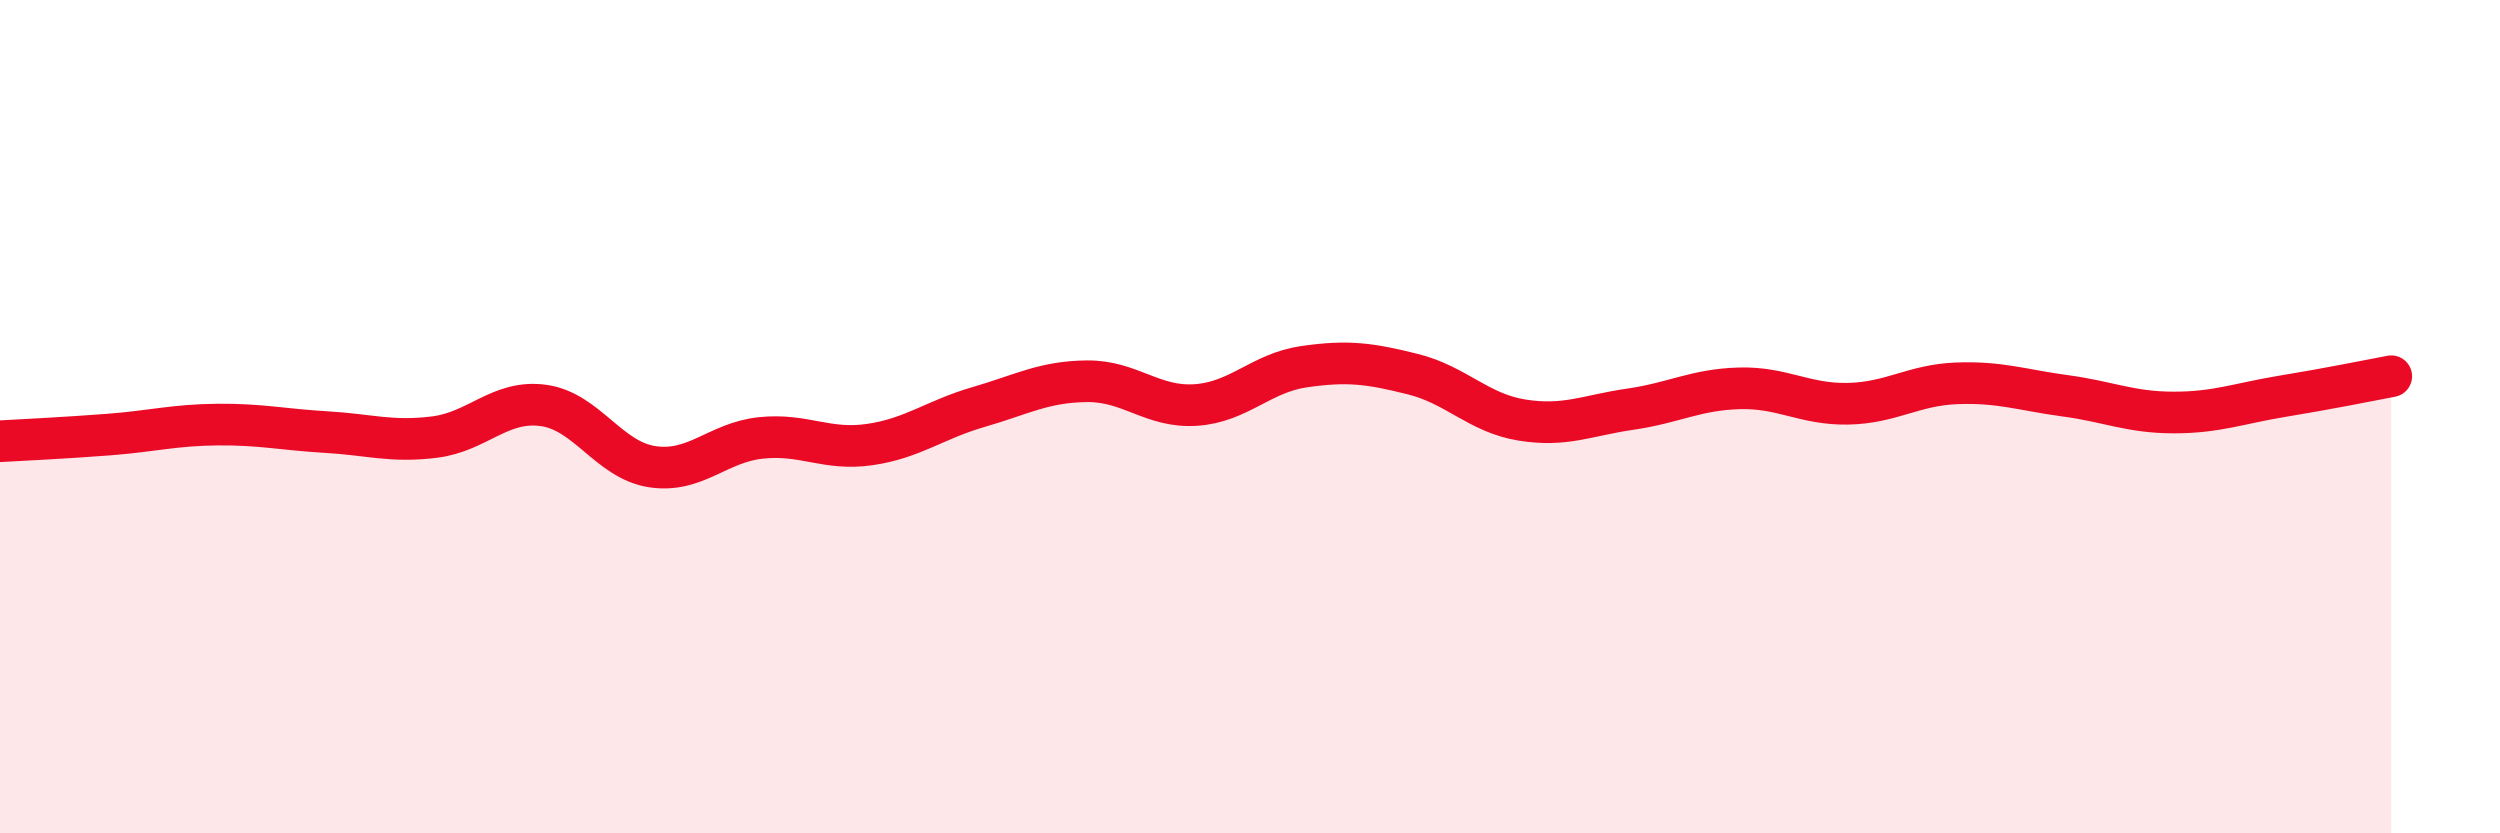
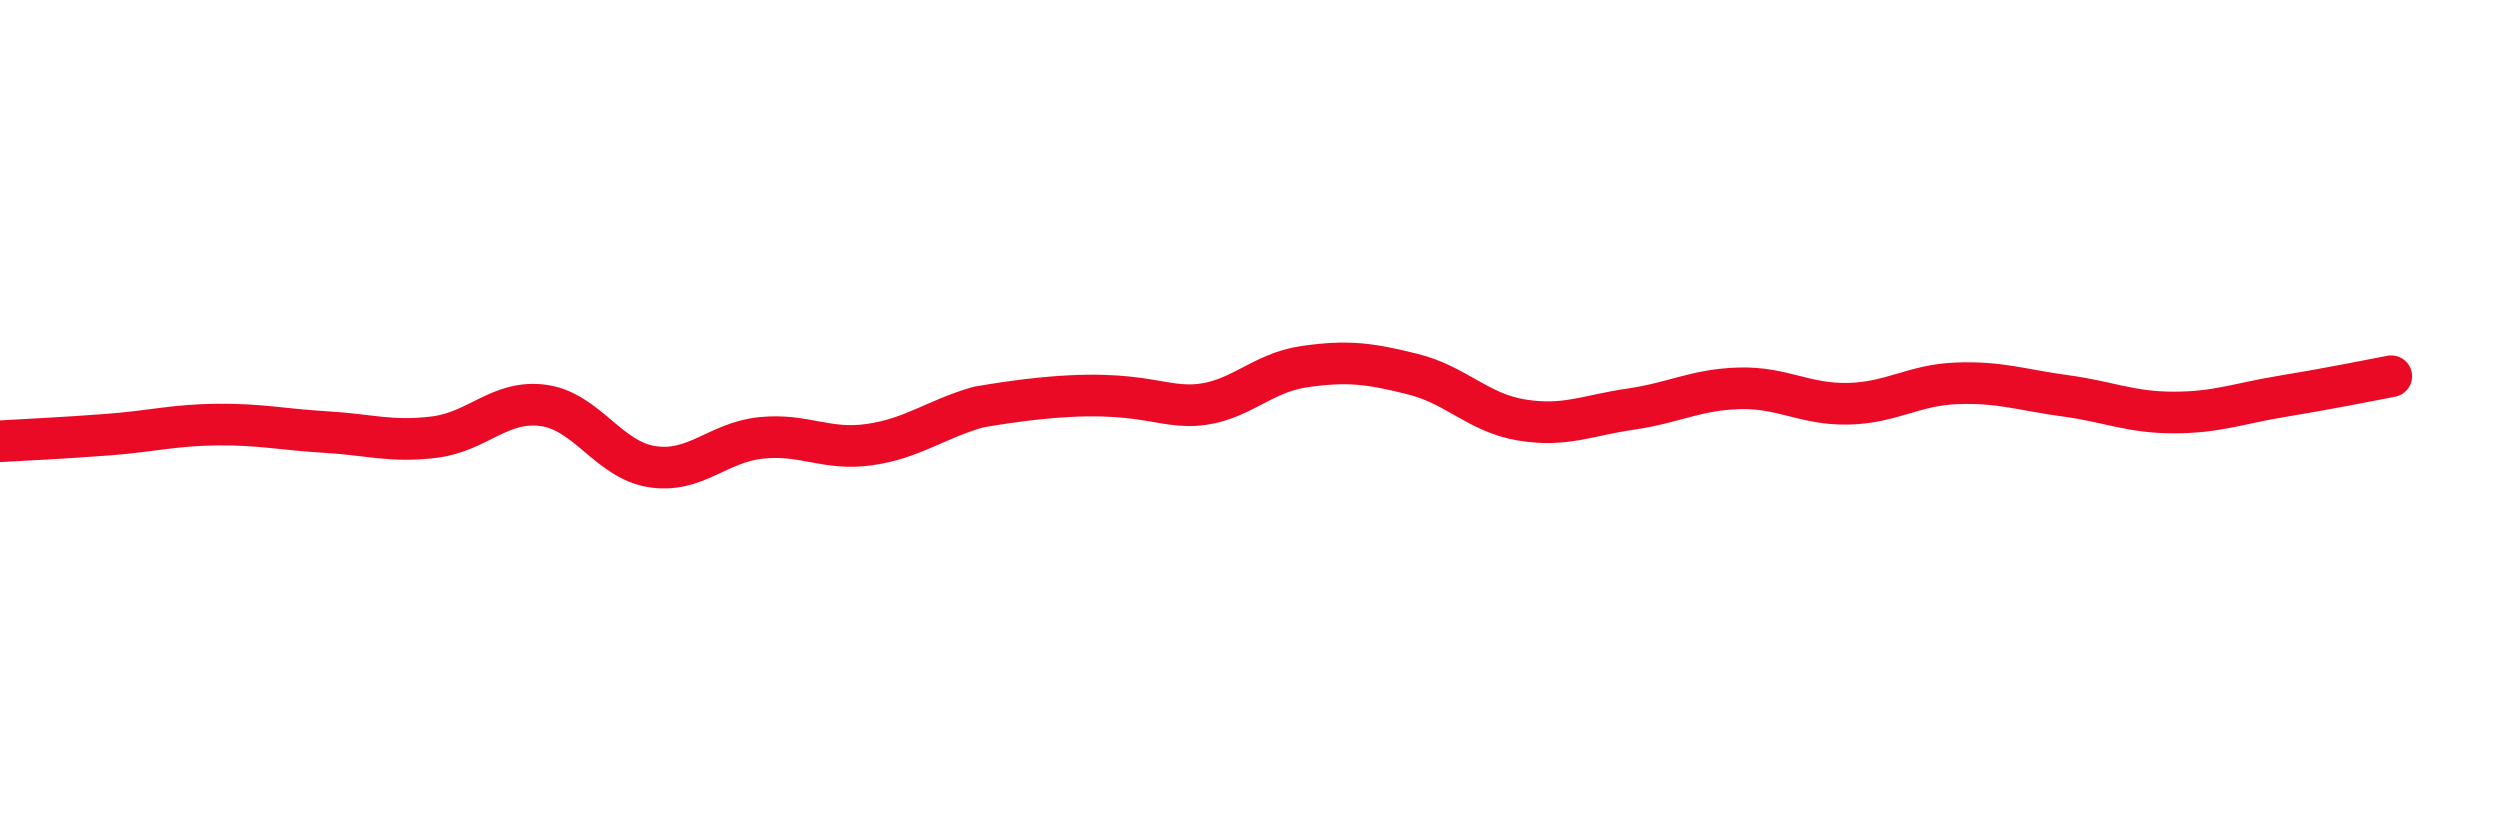
<svg xmlns="http://www.w3.org/2000/svg" width="60" height="20" viewBox="0 0 60 20">
-   <path d="M 0,10.59 C 0.52,10.56 1.57,10.51 2.61,10.43 C 3.65,10.35 4.18,10.2 5.22,10.19 C 6.26,10.18 6.79,10.31 7.83,10.37 C 8.87,10.43 9.39,10.62 10.43,10.49 C 11.47,10.36 12,9.59 13.04,9.73 C 14.08,9.87 14.61,11.04 15.65,11.2 C 16.69,11.36 17.22,10.62 18.26,10.51 C 19.3,10.4 19.83,10.82 20.87,10.67 C 21.91,10.52 22.44,10.07 23.48,9.77 C 24.52,9.47 25.05,9.16 26.09,9.15 C 27.13,9.14 27.66,9.79 28.7,9.72 C 29.74,9.65 30.26,8.95 31.3,8.8 C 32.34,8.65 32.87,8.72 33.91,8.98 C 34.95,9.24 35.48,9.91 36.52,10.08 C 37.56,10.25 38.09,9.97 39.13,9.82 C 40.17,9.67 40.7,9.35 41.74,9.32 C 42.78,9.29 43.31,9.71 44.35,9.69 C 45.39,9.67 45.92,9.24 46.96,9.2 C 48,9.16 48.53,9.36 49.57,9.5 C 50.61,9.64 51.13,9.9 52.17,9.9 C 53.21,9.9 53.74,9.68 54.78,9.51 C 55.82,9.34 56.87,9.13 57.39,9.03L57.39 20L0 20Z" fill="#EB0A25" opacity="0.1" stroke-linecap="round" stroke-linejoin="round" />
-   <path d="M 0,10.59 C 0.52,10.56 1.57,10.51 2.61,10.43 C 3.65,10.35 4.18,10.2 5.22,10.19 C 6.26,10.18 6.79,10.31 7.83,10.37 C 8.87,10.43 9.39,10.62 10.43,10.49 C 11.47,10.36 12,9.59 13.04,9.73 C 14.08,9.87 14.61,11.04 15.65,11.2 C 16.69,11.36 17.22,10.62 18.26,10.51 C 19.3,10.4 19.83,10.82 20.87,10.67 C 21.91,10.52 22.44,10.07 23.48,9.77 C 24.52,9.47 25.05,9.16 26.09,9.15 C 27.13,9.14 27.66,9.79 28.7,9.72 C 29.74,9.65 30.26,8.95 31.3,8.8 C 32.34,8.65 32.87,8.72 33.91,8.98 C 34.95,9.24 35.48,9.91 36.52,10.08 C 37.56,10.25 38.09,9.97 39.13,9.82 C 40.17,9.67 40.7,9.35 41.74,9.32 C 42.78,9.29 43.31,9.71 44.35,9.69 C 45.39,9.67 45.92,9.24 46.96,9.2 C 48,9.16 48.53,9.36 49.57,9.5 C 50.61,9.64 51.13,9.9 52.17,9.9 C 53.21,9.9 53.74,9.68 54.78,9.51 C 55.82,9.34 56.87,9.13 57.39,9.03" stroke="#EB0A25" stroke-width="1" fill="none" stroke-linecap="round" stroke-linejoin="round" />
+   <path d="M 0,10.59 C 0.52,10.56 1.57,10.51 2.61,10.43 C 3.65,10.35 4.18,10.2 5.22,10.19 C 6.26,10.18 6.79,10.31 7.83,10.37 C 8.87,10.43 9.39,10.62 10.43,10.49 C 11.47,10.36 12,9.59 13.04,9.73 C 14.08,9.87 14.61,11.04 15.65,11.2 C 16.69,11.36 17.22,10.62 18.26,10.51 C 19.3,10.4 19.83,10.82 20.87,10.67 C 21.91,10.52 22.44,10.07 23.48,9.77 C 27.13,9.14 27.66,9.79 28.7,9.72 C 29.74,9.65 30.26,8.95 31.3,8.8 C 32.34,8.65 32.87,8.72 33.91,8.98 C 34.95,9.24 35.48,9.91 36.52,10.08 C 37.56,10.25 38.09,9.97 39.13,9.82 C 40.17,9.67 40.7,9.35 41.74,9.32 C 42.78,9.29 43.31,9.71 44.35,9.69 C 45.39,9.67 45.92,9.24 46.96,9.2 C 48,9.16 48.53,9.36 49.57,9.5 C 50.61,9.64 51.13,9.9 52.17,9.9 C 53.21,9.9 53.74,9.68 54.78,9.51 C 55.82,9.34 56.87,9.13 57.39,9.03" stroke="#EB0A25" stroke-width="1" fill="none" stroke-linecap="round" stroke-linejoin="round" />
</svg>